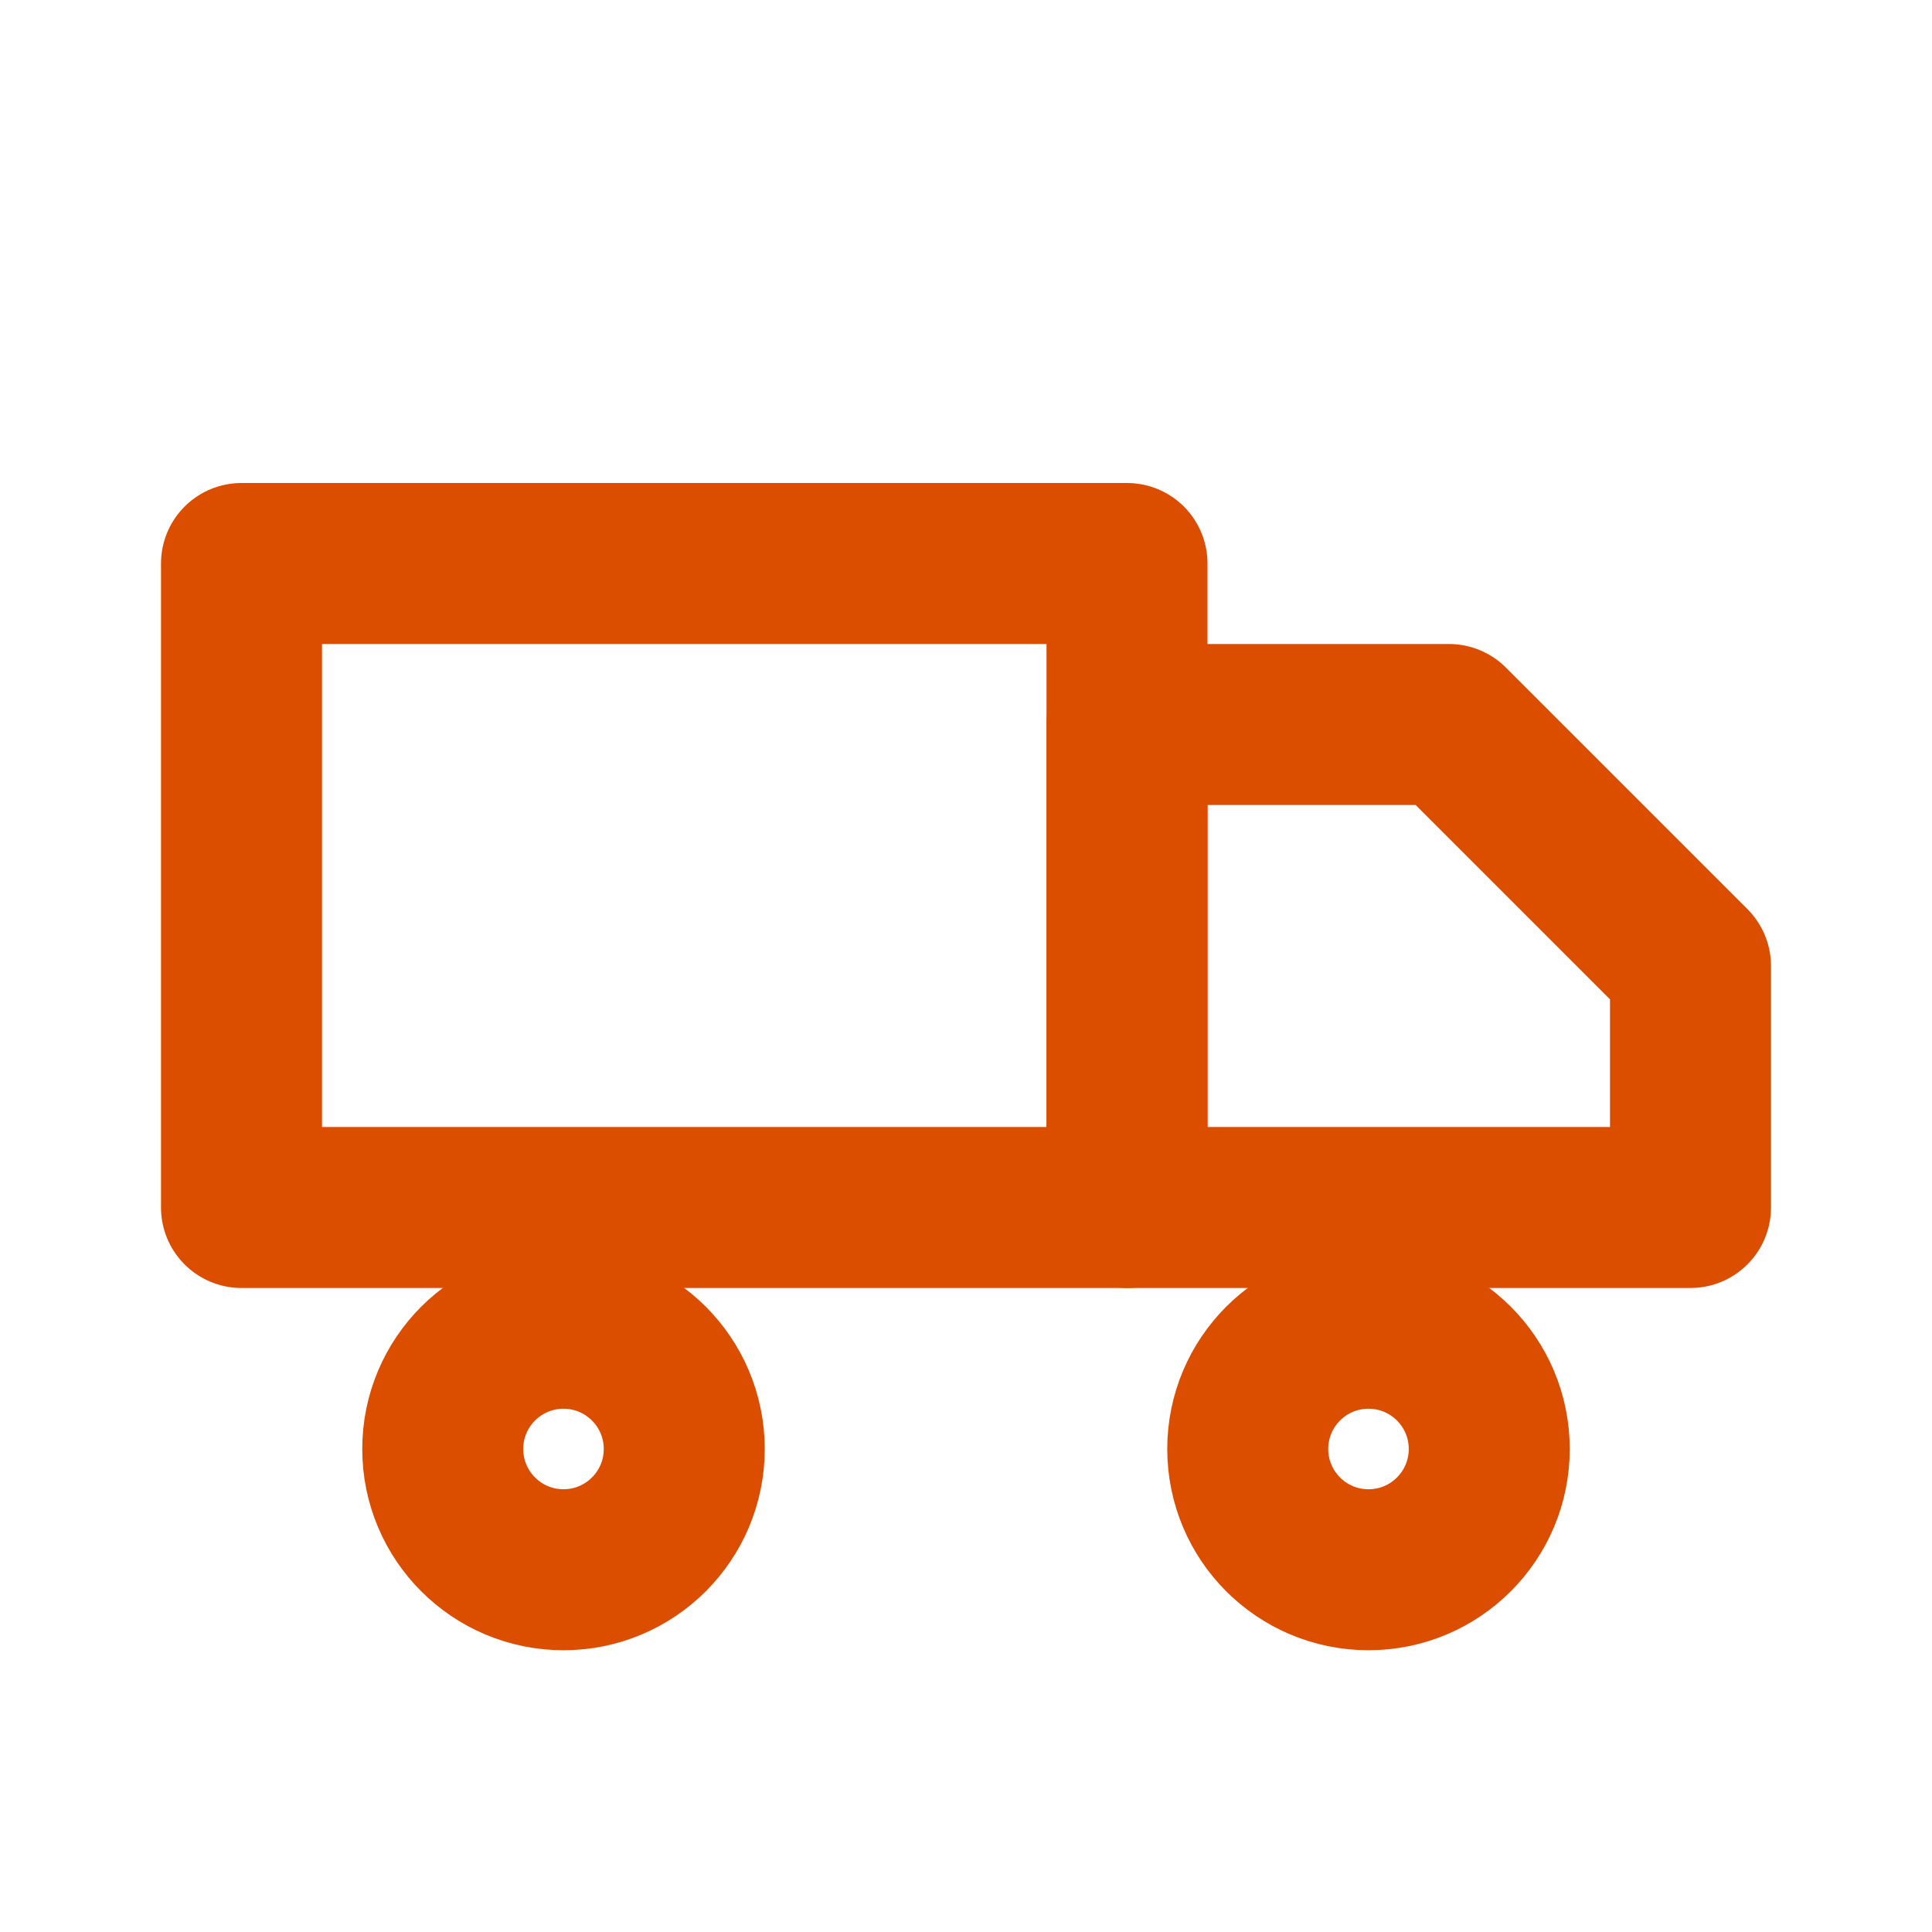
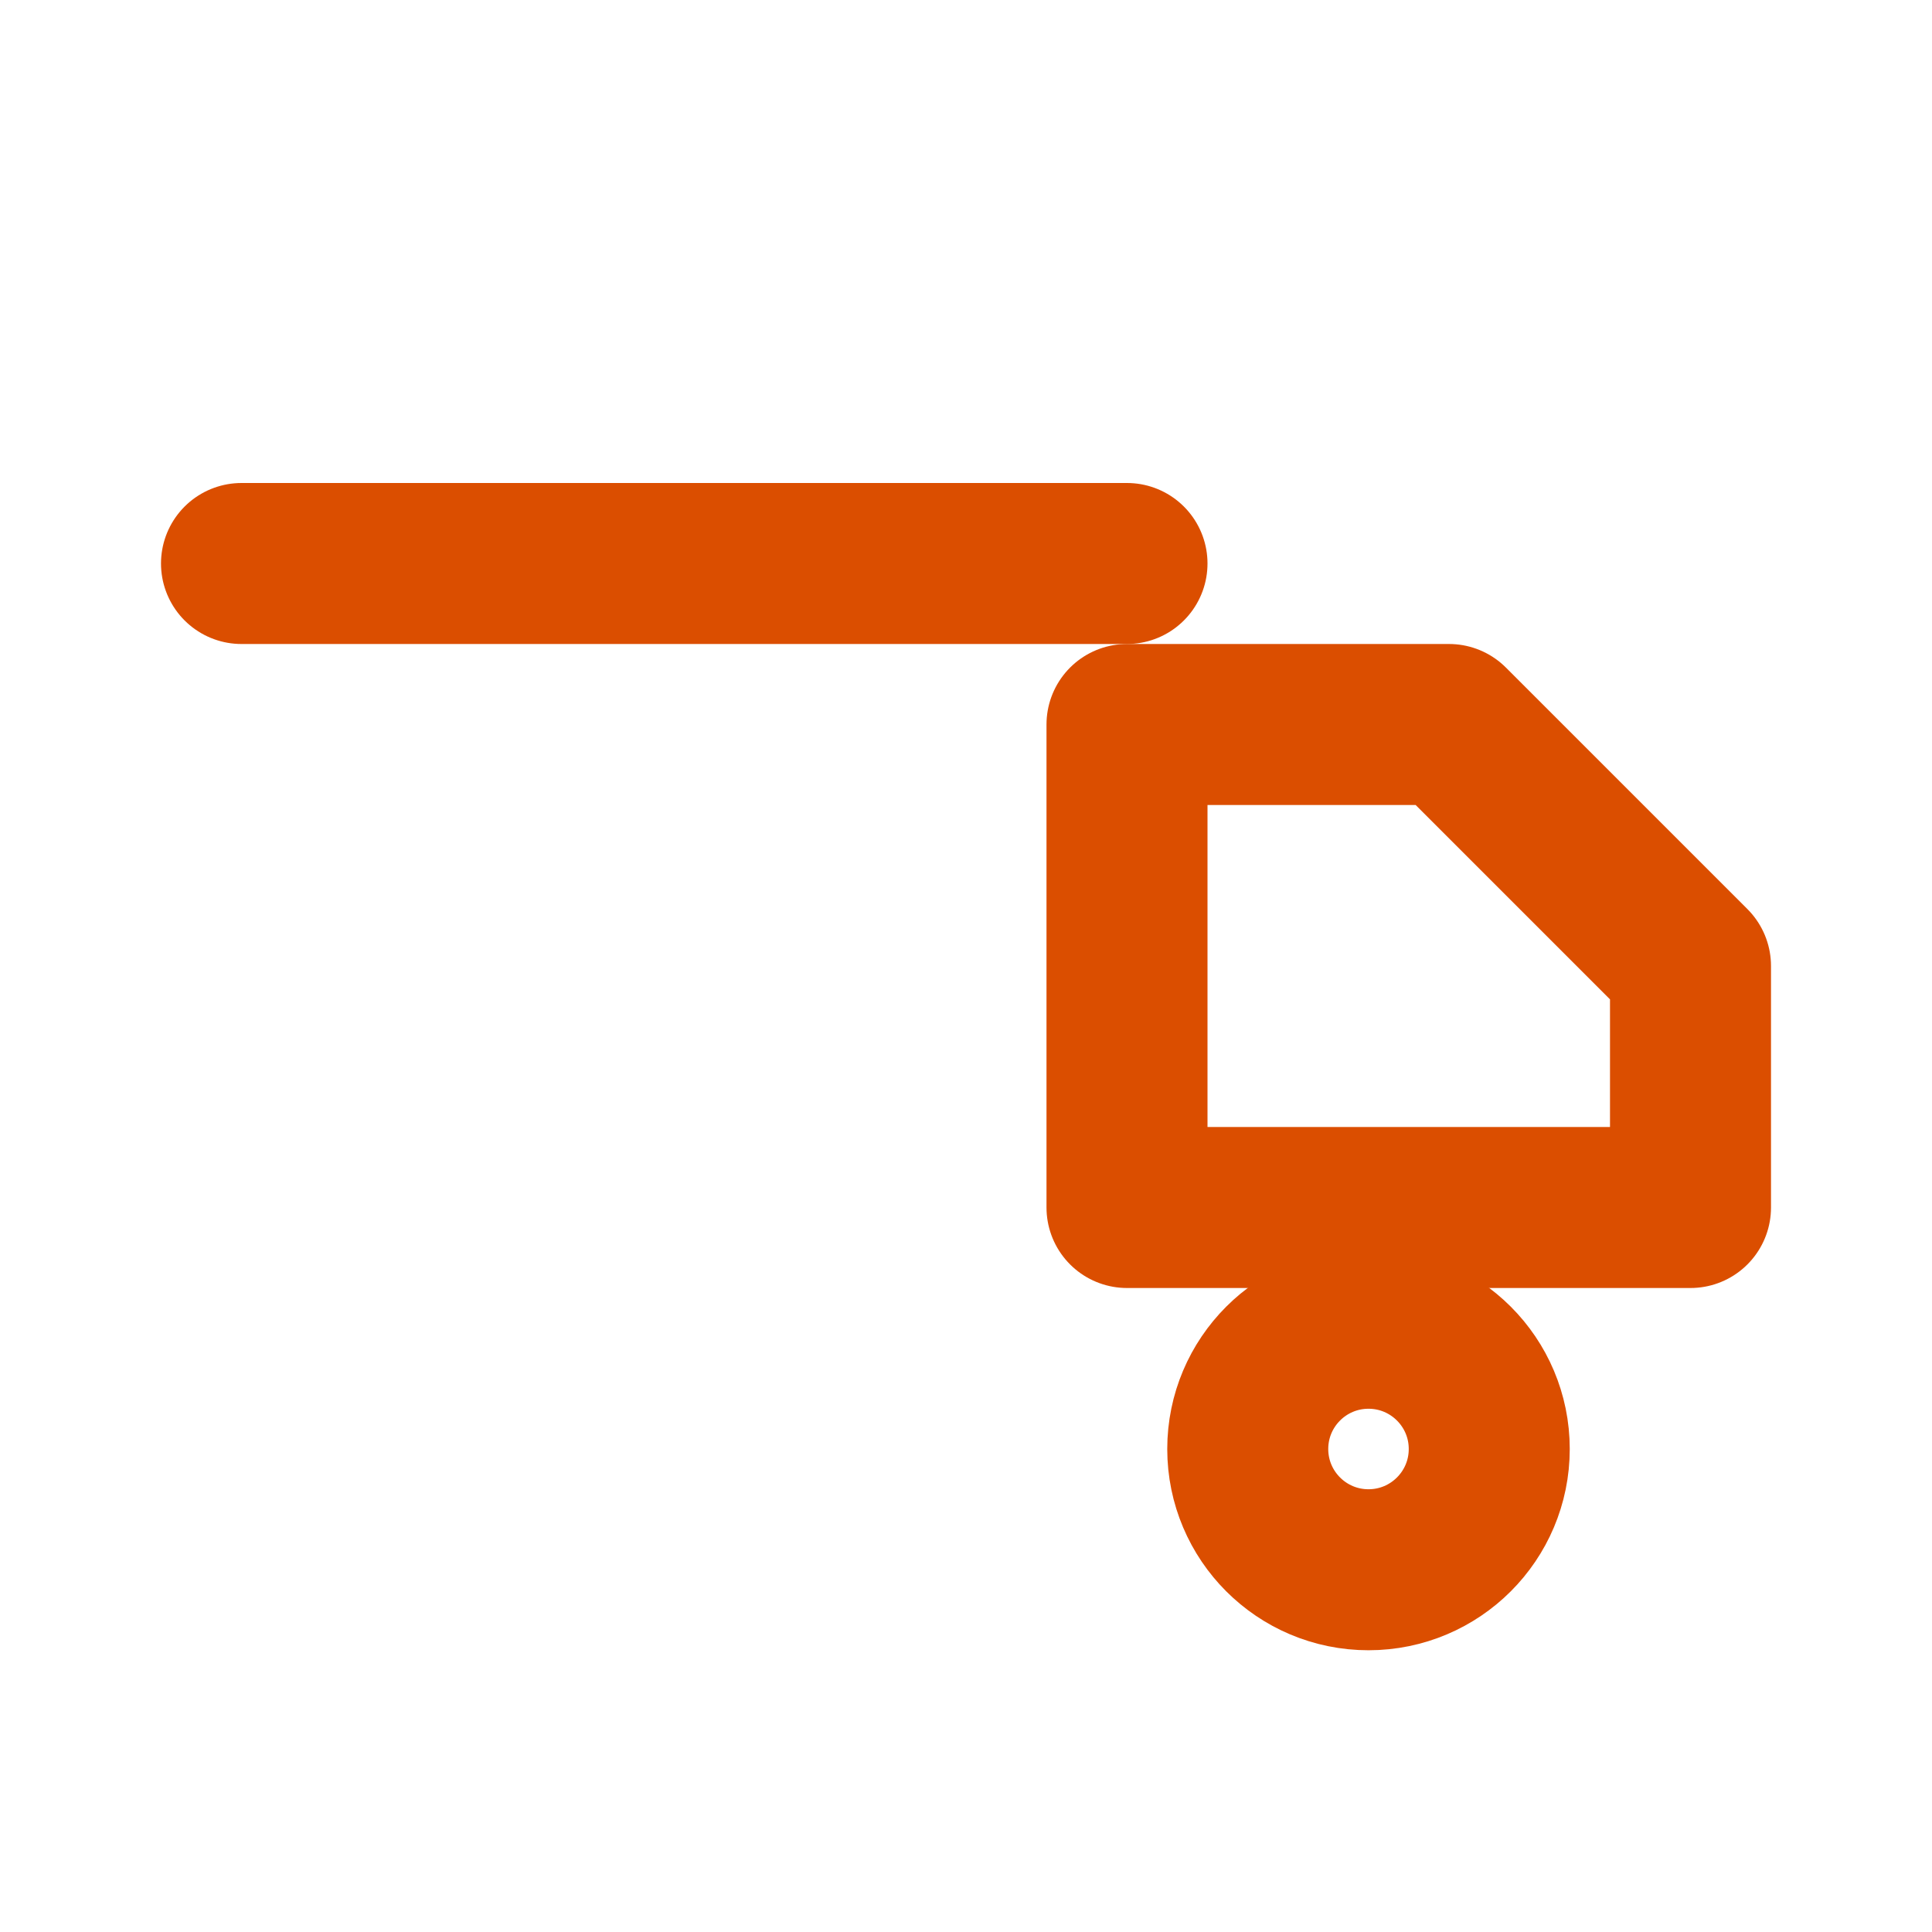
<svg xmlns="http://www.w3.org/2000/svg" width="24" height="24" viewBox="0 0 24 24" fill="none" stroke="#db4e00" stroke-width="2" stroke-linecap="round" stroke-linejoin="round">
-   <path d="M3 7h11v8H3z" />
+   <path d="M3 7h11H3z" />
  <path d="M14 9h4l3 3v3h-7z" />
-   <circle cx="7" cy="18" r="1.5" />
  <circle cx="17" cy="18" r="1.5" />
</svg>